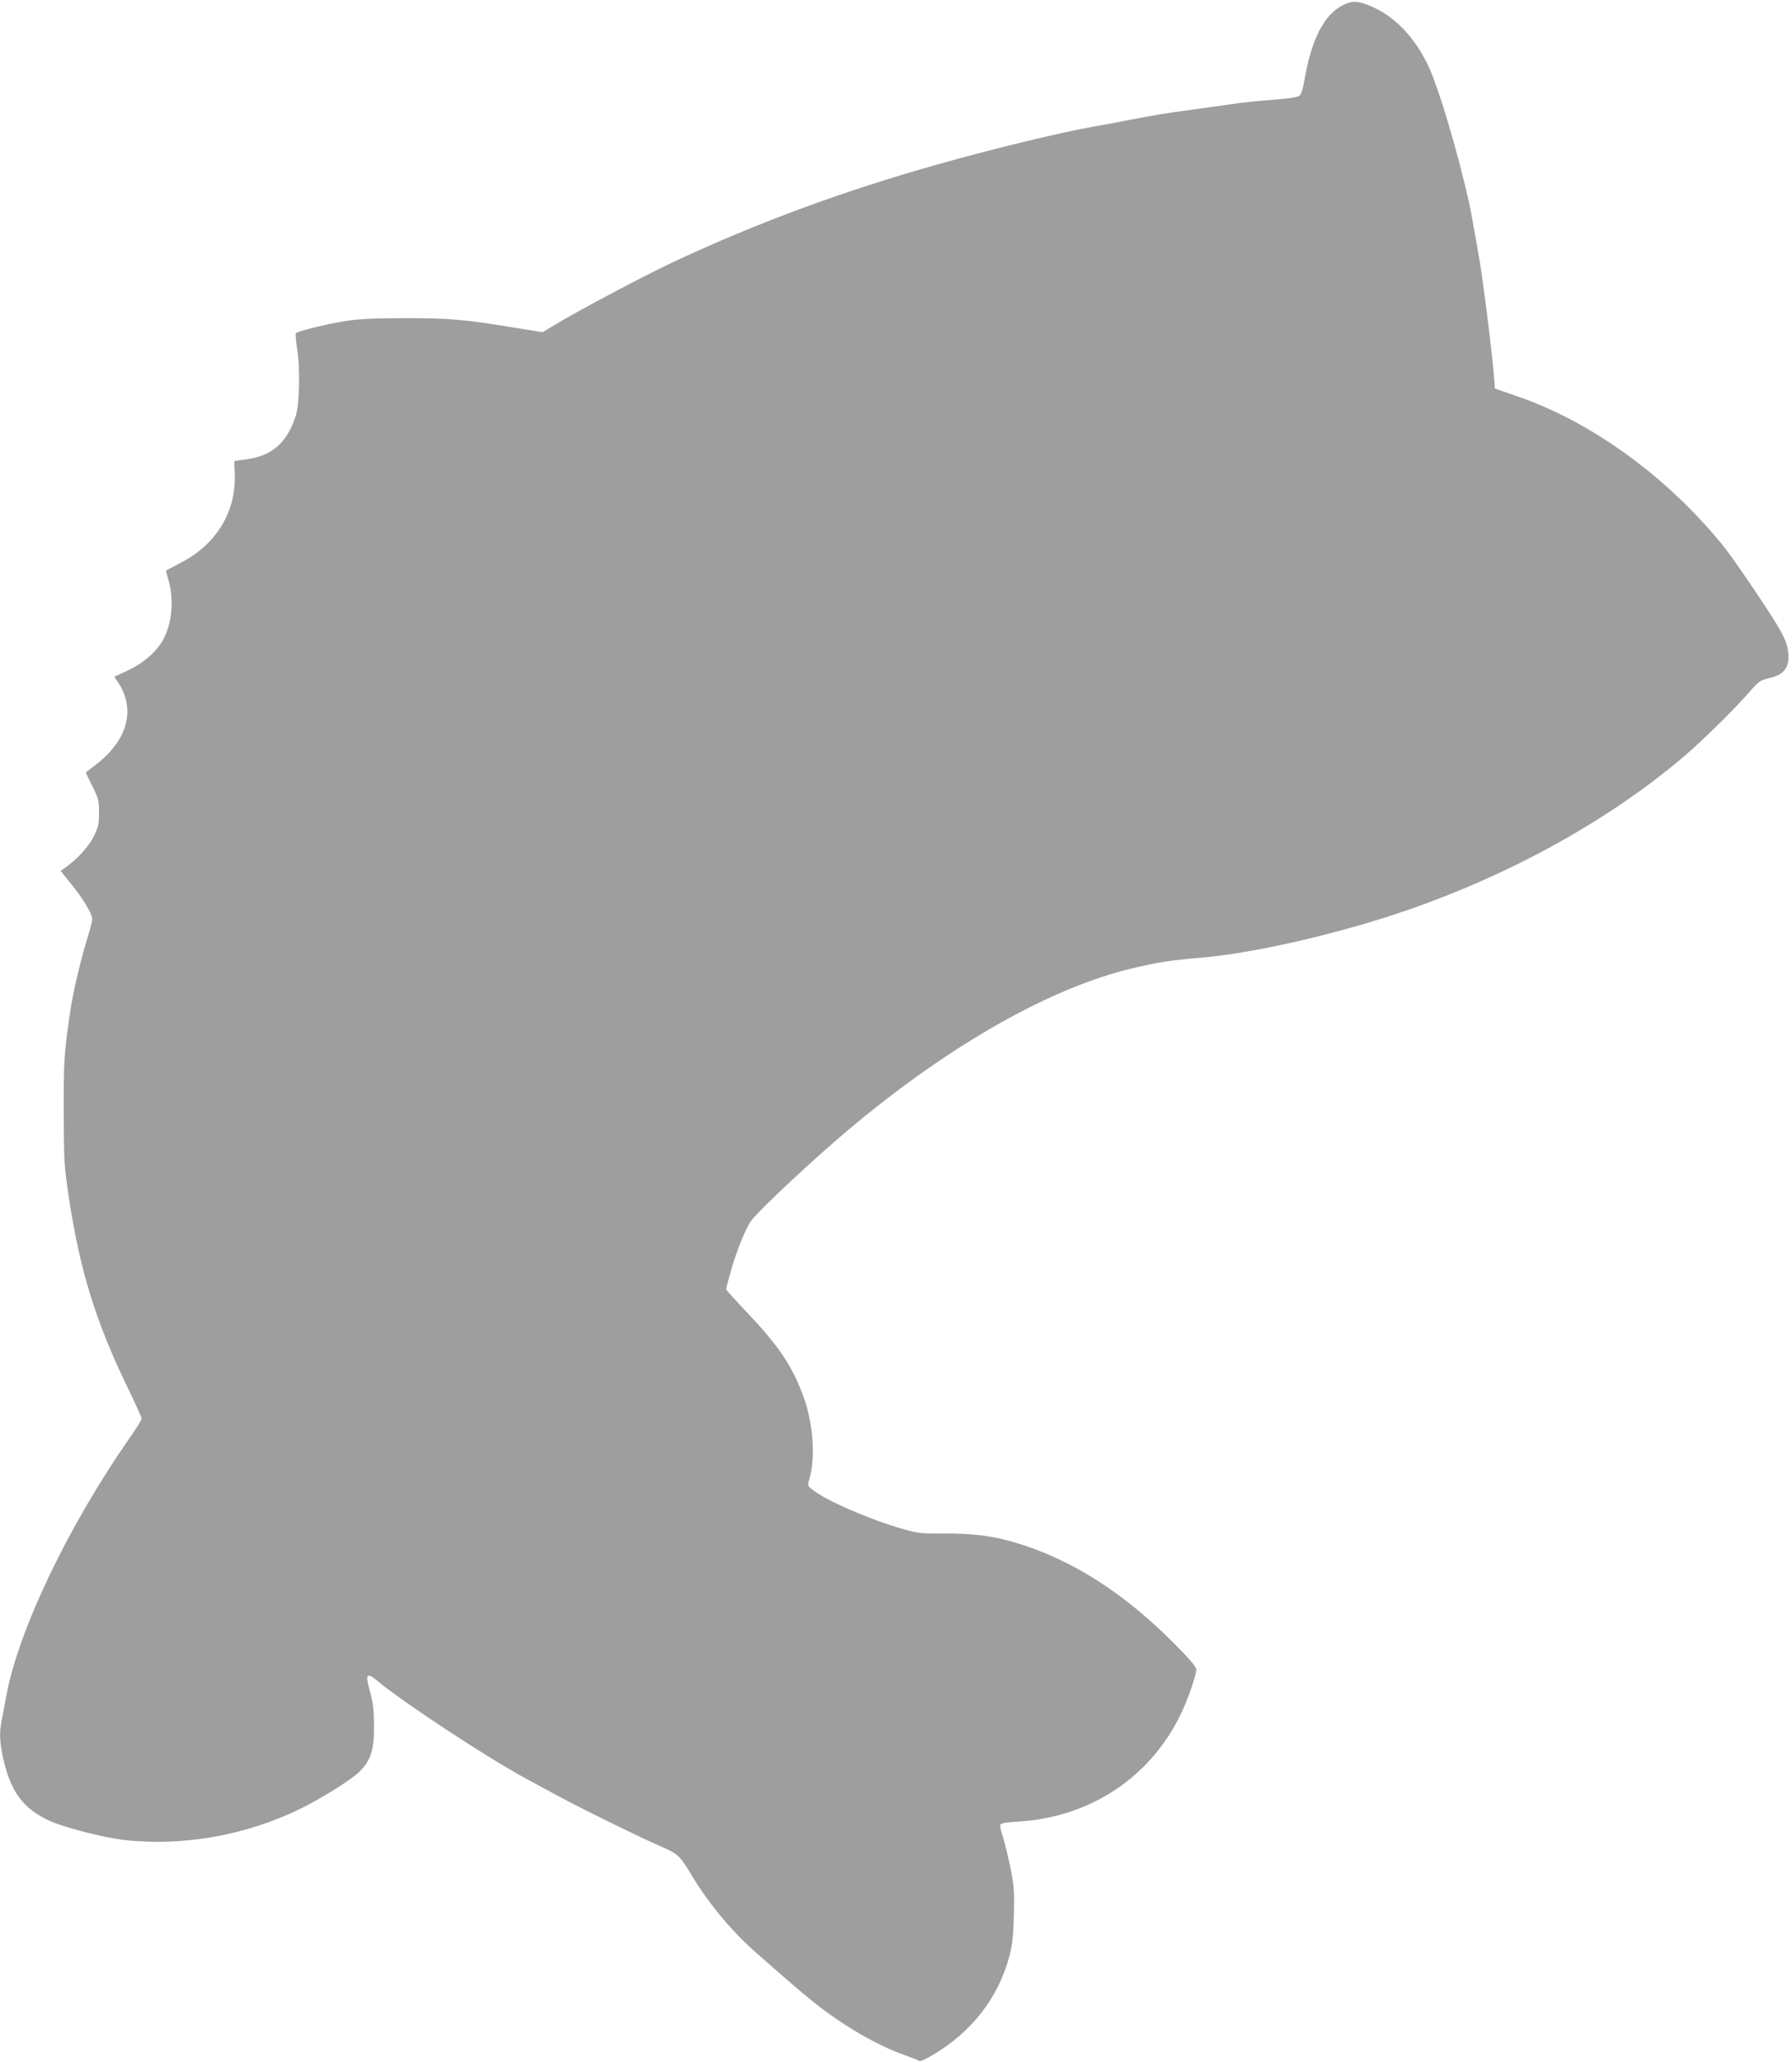
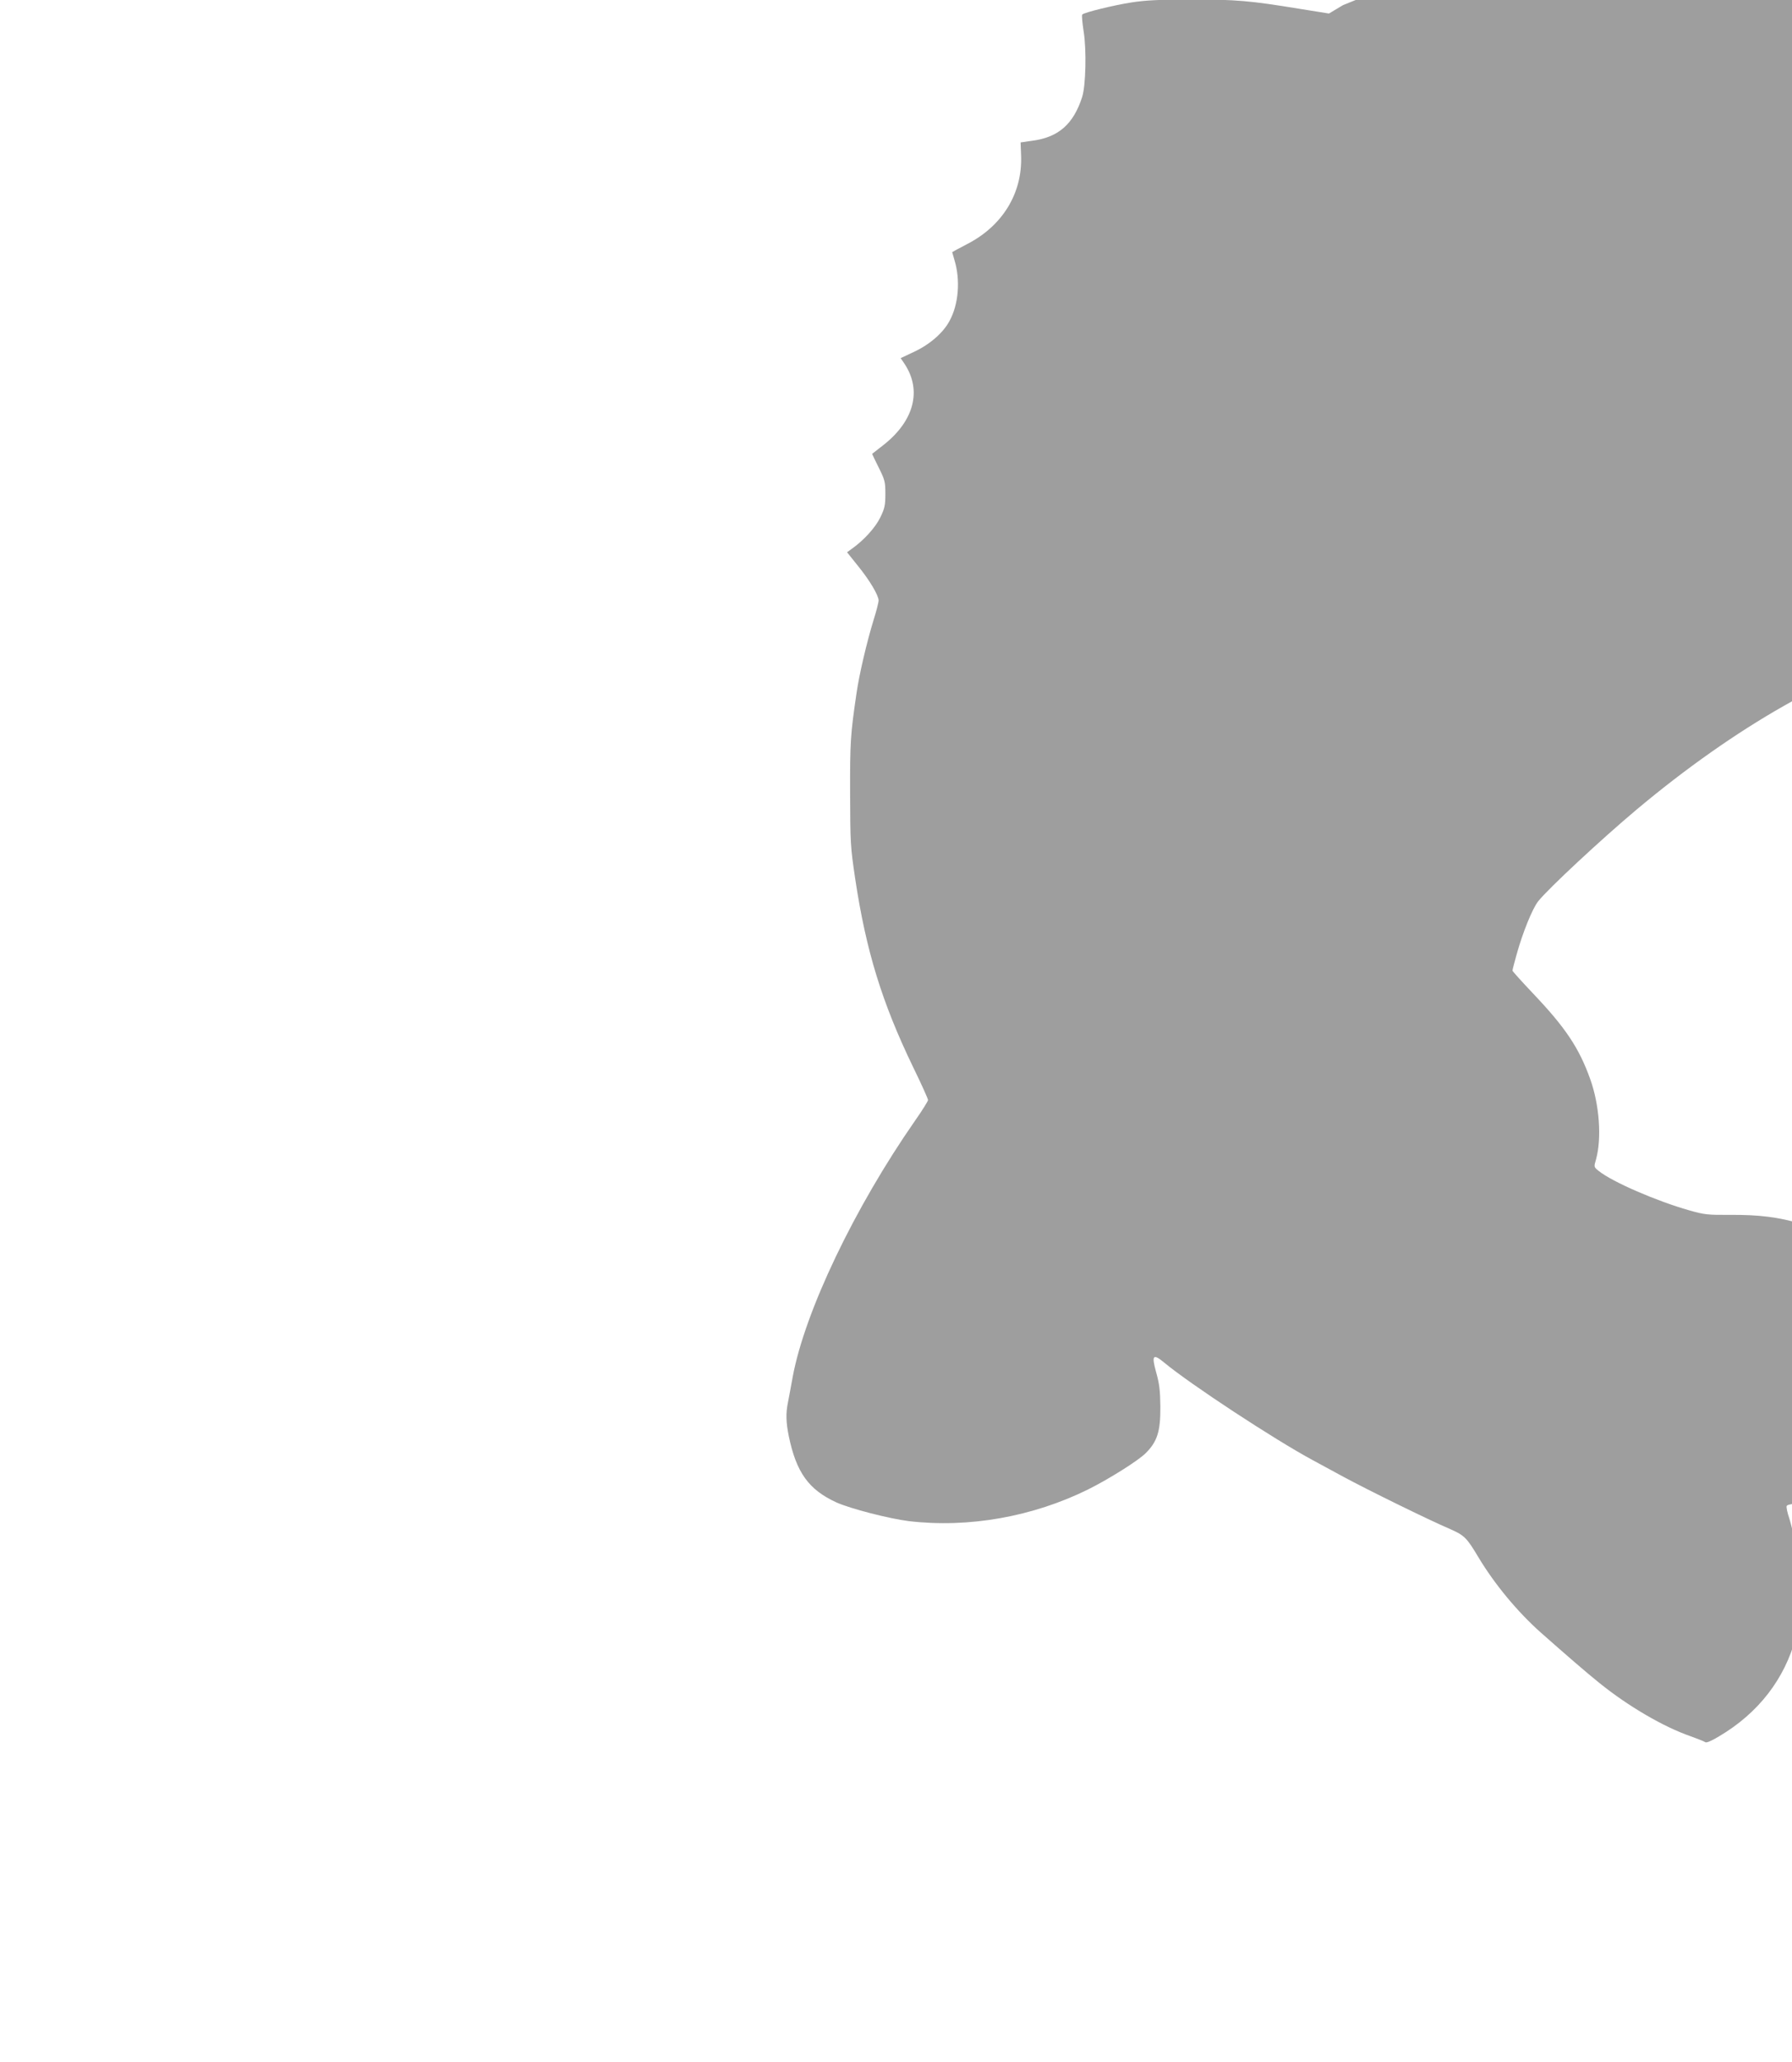
<svg xmlns="http://www.w3.org/2000/svg" version="1.0" width="1113pt" height="1280pt" viewBox="0 0 1113 1280" preserveAspectRatio="xMidYMid meet">
  <g transform="translate(0,1280) scale(0.1,-0.1)" fill="#9e9e9e" stroke="none">
-     <path d="M8341 12768 c-118 -58 -198 -216 -241 -475 -7 -41 -18 -77 -28 -86 -12 -11 -61 -18 -162 -26 -80 -6 -176 -16 -215 -21 -38 -6 -151 -21 -250 -35 -253 -35 -244 -34 -460 -75 -60 -12 -148 -28 -195 -36 -202 -36 -625 -138 -950 -230 -603 -169 -1142 -368 -1670 -616 -162 -76 -569 -291 -713 -378 l-87 -52 -187 30 c-306 50 -390 57 -668 57 -200 0 -286 -5 -371 -18 -114 -18 -293 -62 -306 -75 -4 -4 0 -50 8 -102 19 -115 14 -340 -9 -411 -54 -167 -146 -248 -305 -270 l-77 -11 3 -82 c9 -233 -115 -436 -335 -549 -51 -27 -93 -49 -93 -50 0 -1 7 -23 14 -49 38 -124 26 -276 -31 -379 -39 -73 -123 -146 -220 -191 l-83 -39 25 -37 c107 -163 59 -351 -129 -500 -39 -31 -72 -56 -73 -57 -1 0 17 -38 40 -84 39 -78 42 -90 42 -165 0 -71 -4 -89 -32 -147 -31 -63 -103 -142 -177 -194 l-29 -21 64 -80 c76 -93 131 -186 132 -219 0 -12 -14 -67 -31 -121 -42 -136 -90 -341 -106 -454 -38 -257 -41 -310 -40 -625 1 -306 2 -329 32 -530 67 -445 166 -766 358 -1164 52 -106 94 -200 94 -207 0 -7 -36 -65 -81 -129 -376 -540 -683 -1182 -759 -1587 -11 -62 -25 -135 -30 -161 -14 -68 -12 -124 5 -209 47 -227 124 -333 296 -412 87 -39 328 -101 449 -116 373 -44 771 27 1115 197 130 65 310 178 356 224 73 72 93 136 92 289 -1 100 -6 142 -26 213 -30 108 -20 119 51 60 159 -132 679 -474 922 -605 25 -14 110 -60 190 -103 150 -81 526 -266 664 -325 88 -39 102 -53 176 -177 100 -166 241 -336 386 -465 155 -137 283 -248 364 -313 180 -145 398 -272 565 -330 44 -16 85 -32 92 -37 7 -6 38 7 86 36 244 144 409 357 477 616 17 66 24 122 27 250 4 149 2 177 -21 295 -15 72 -36 158 -47 193 -12 34 -19 69 -16 76 4 9 39 15 114 19 454 28 833 285 1018 691 41 90 85 221 85 252 0 18 -38 62 -137 162 -316 318 -641 524 -988 627 -143 42 -260 57 -444 56 -136 -1 -159 1 -253 28 -202 57 -479 177 -563 245 -30 24 -30 24 -16 72 36 131 21 338 -36 497 -69 194 -155 322 -357 534 -69 73 -126 136 -126 140 0 5 11 49 25 98 38 138 99 288 135 333 63 79 392 385 610 568 617 517 1246 874 1755 994 165 38 223 48 420 65 269 23 645 101 1020 211 747 218 1463 594 1988 1042 116 100 308 288 399 393 60 69 71 76 120 88 98 21 134 67 125 158 -8 77 -38 133 -190 360 -173 258 -222 323 -349 460 -330 358 -751 641 -1158 778 l-125 43 -3 43 c-11 158 -75 669 -103 814 -11 61 -26 147 -34 191 -40 235 -182 740 -260 924 -86 201 -226 348 -391 410 -70 26 -98 25 -153 -2z" />
+     <path d="M8341 12768 l-87 -52 -187 30 c-306 50 -390 57 -668 57 -200 0 -286 -5 -371 -18 -114 -18 -293 -62 -306 -75 -4 -4 0 -50 8 -102 19 -115 14 -340 -9 -411 -54 -167 -146 -248 -305 -270 l-77 -11 3 -82 c9 -233 -115 -436 -335 -549 -51 -27 -93 -49 -93 -50 0 -1 7 -23 14 -49 38 -124 26 -276 -31 -379 -39 -73 -123 -146 -220 -191 l-83 -39 25 -37 c107 -163 59 -351 -129 -500 -39 -31 -72 -56 -73 -57 -1 0 17 -38 40 -84 39 -78 42 -90 42 -165 0 -71 -4 -89 -32 -147 -31 -63 -103 -142 -177 -194 l-29 -21 64 -80 c76 -93 131 -186 132 -219 0 -12 -14 -67 -31 -121 -42 -136 -90 -341 -106 -454 -38 -257 -41 -310 -40 -625 1 -306 2 -329 32 -530 67 -445 166 -766 358 -1164 52 -106 94 -200 94 -207 0 -7 -36 -65 -81 -129 -376 -540 -683 -1182 -759 -1587 -11 -62 -25 -135 -30 -161 -14 -68 -12 -124 5 -209 47 -227 124 -333 296 -412 87 -39 328 -101 449 -116 373 -44 771 27 1115 197 130 65 310 178 356 224 73 72 93 136 92 289 -1 100 -6 142 -26 213 -30 108 -20 119 51 60 159 -132 679 -474 922 -605 25 -14 110 -60 190 -103 150 -81 526 -266 664 -325 88 -39 102 -53 176 -177 100 -166 241 -336 386 -465 155 -137 283 -248 364 -313 180 -145 398 -272 565 -330 44 -16 85 -32 92 -37 7 -6 38 7 86 36 244 144 409 357 477 616 17 66 24 122 27 250 4 149 2 177 -21 295 -15 72 -36 158 -47 193 -12 34 -19 69 -16 76 4 9 39 15 114 19 454 28 833 285 1018 691 41 90 85 221 85 252 0 18 -38 62 -137 162 -316 318 -641 524 -988 627 -143 42 -260 57 -444 56 -136 -1 -159 1 -253 28 -202 57 -479 177 -563 245 -30 24 -30 24 -16 72 36 131 21 338 -36 497 -69 194 -155 322 -357 534 -69 73 -126 136 -126 140 0 5 11 49 25 98 38 138 99 288 135 333 63 79 392 385 610 568 617 517 1246 874 1755 994 165 38 223 48 420 65 269 23 645 101 1020 211 747 218 1463 594 1988 1042 116 100 308 288 399 393 60 69 71 76 120 88 98 21 134 67 125 158 -8 77 -38 133 -190 360 -173 258 -222 323 -349 460 -330 358 -751 641 -1158 778 l-125 43 -3 43 c-11 158 -75 669 -103 814 -11 61 -26 147 -34 191 -40 235 -182 740 -260 924 -86 201 -226 348 -391 410 -70 26 -98 25 -153 -2z" />
  </g>
</svg>